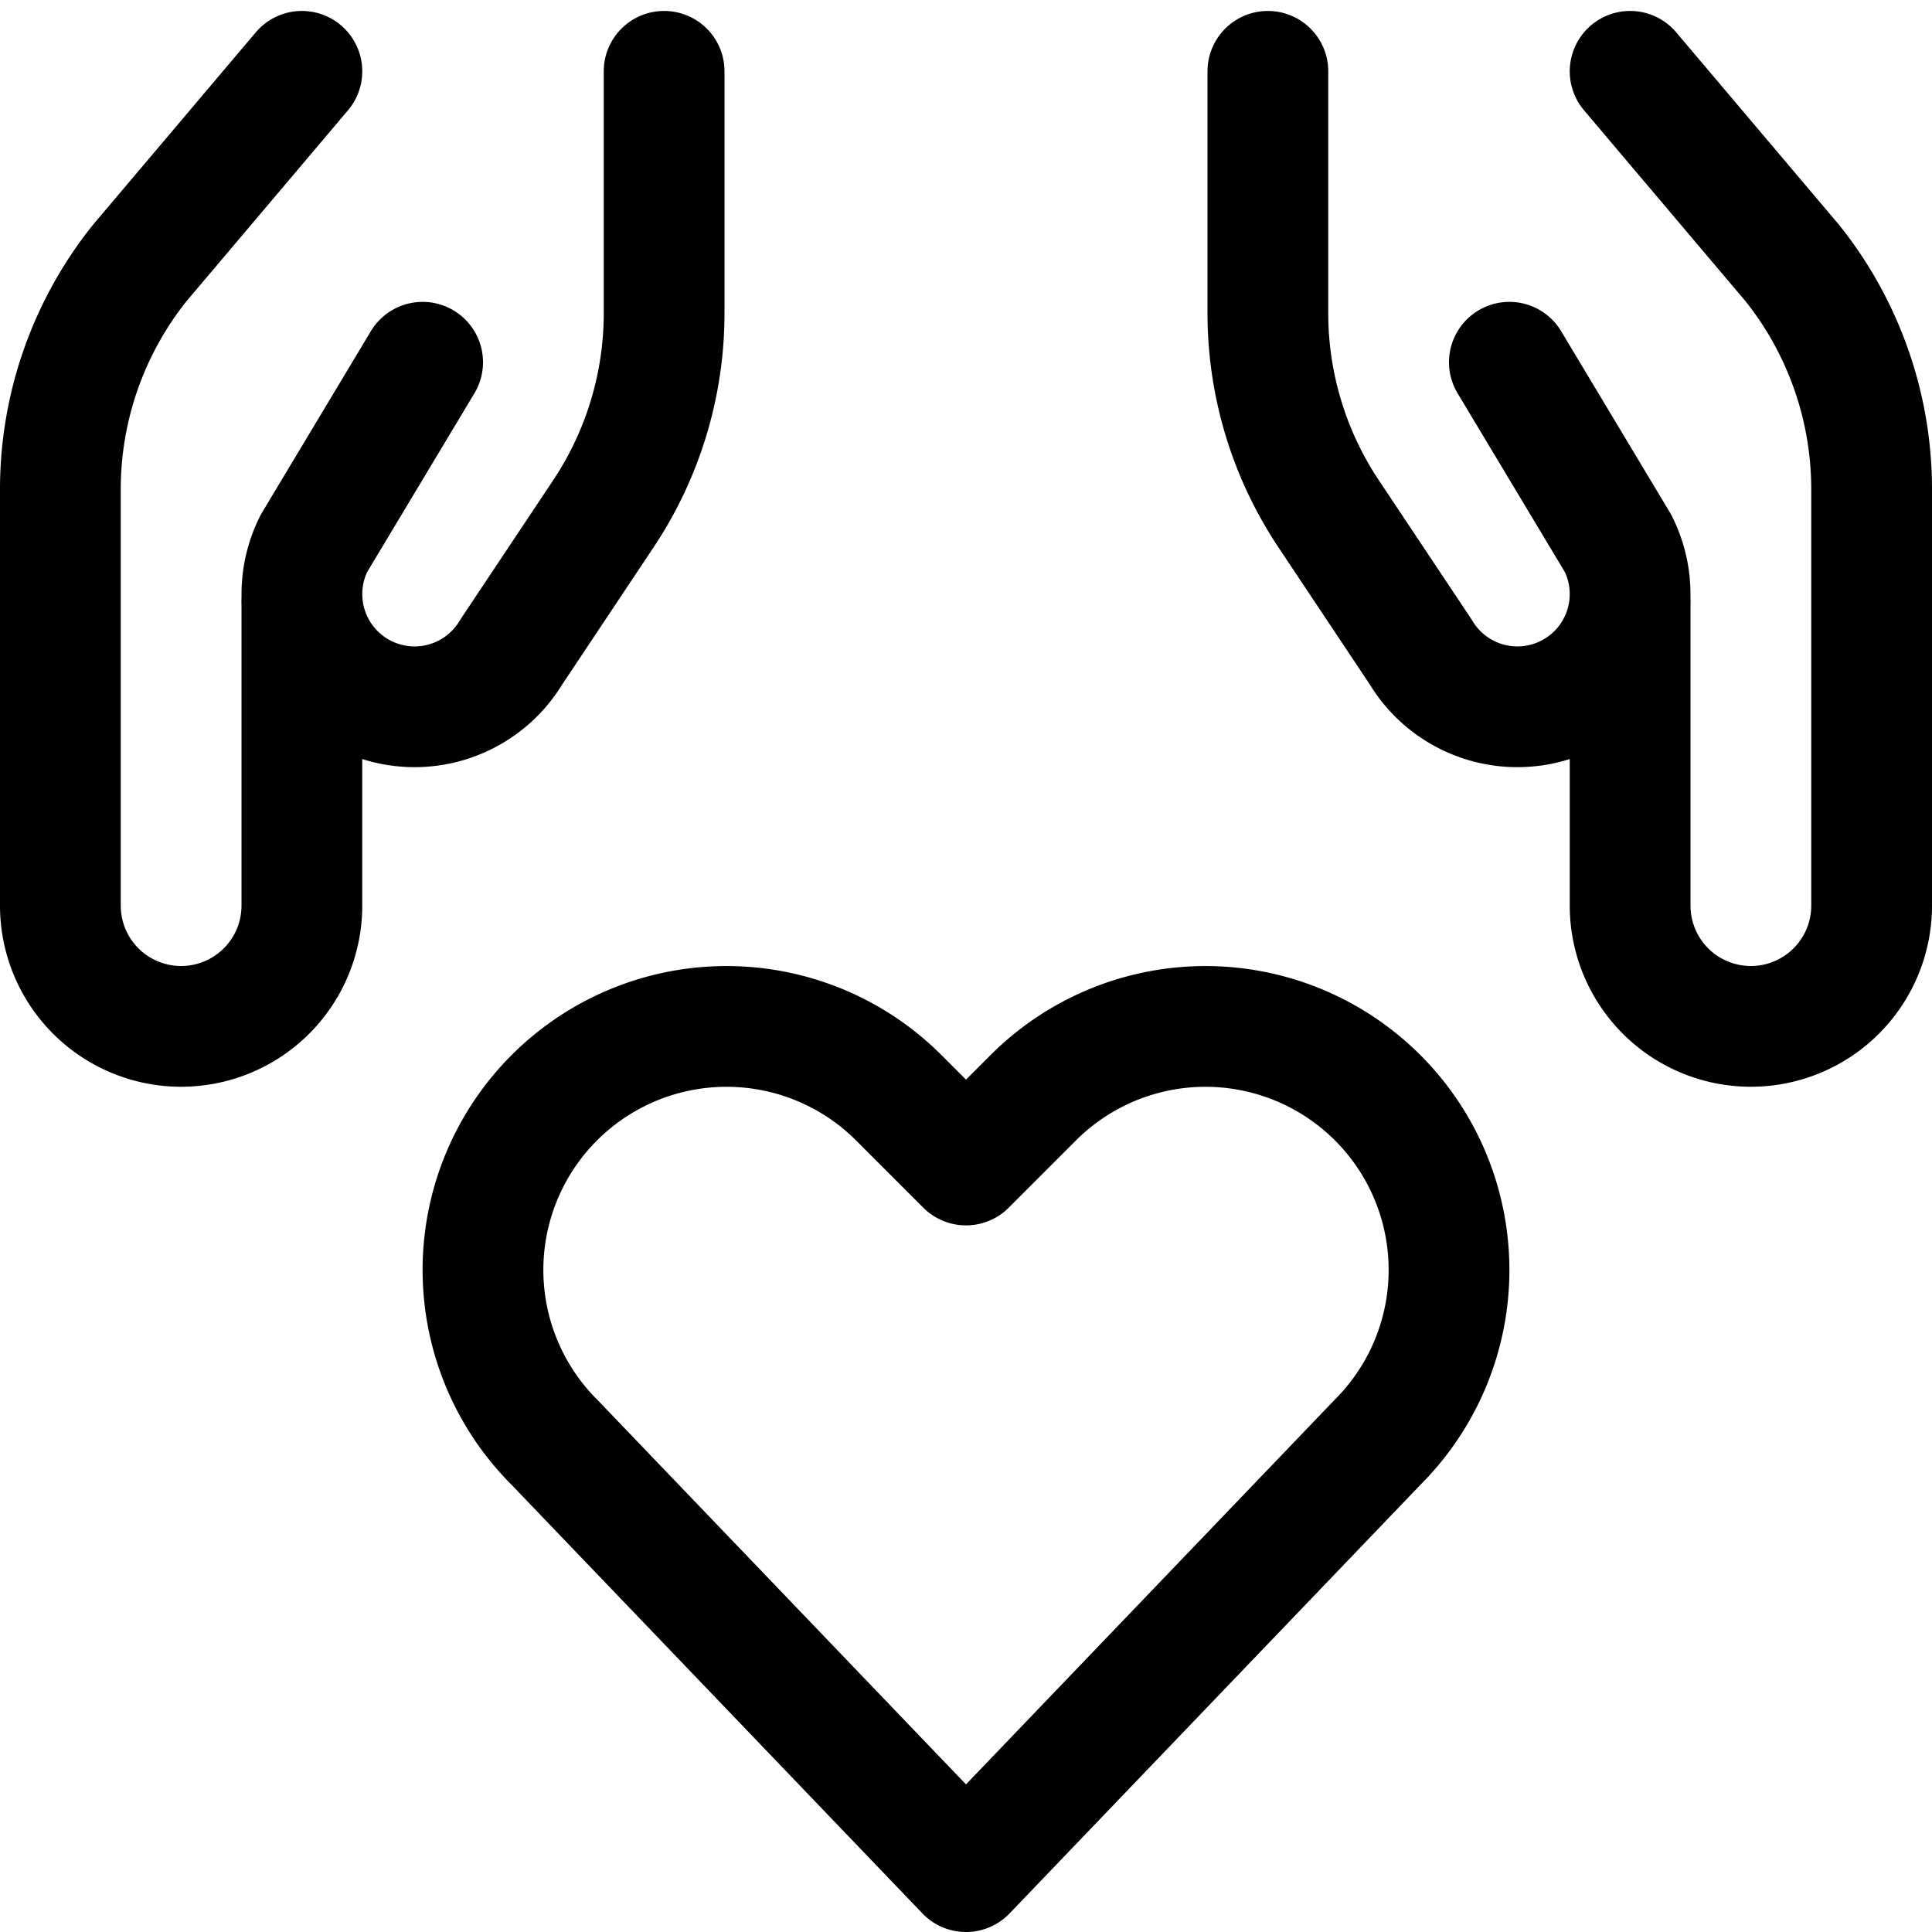
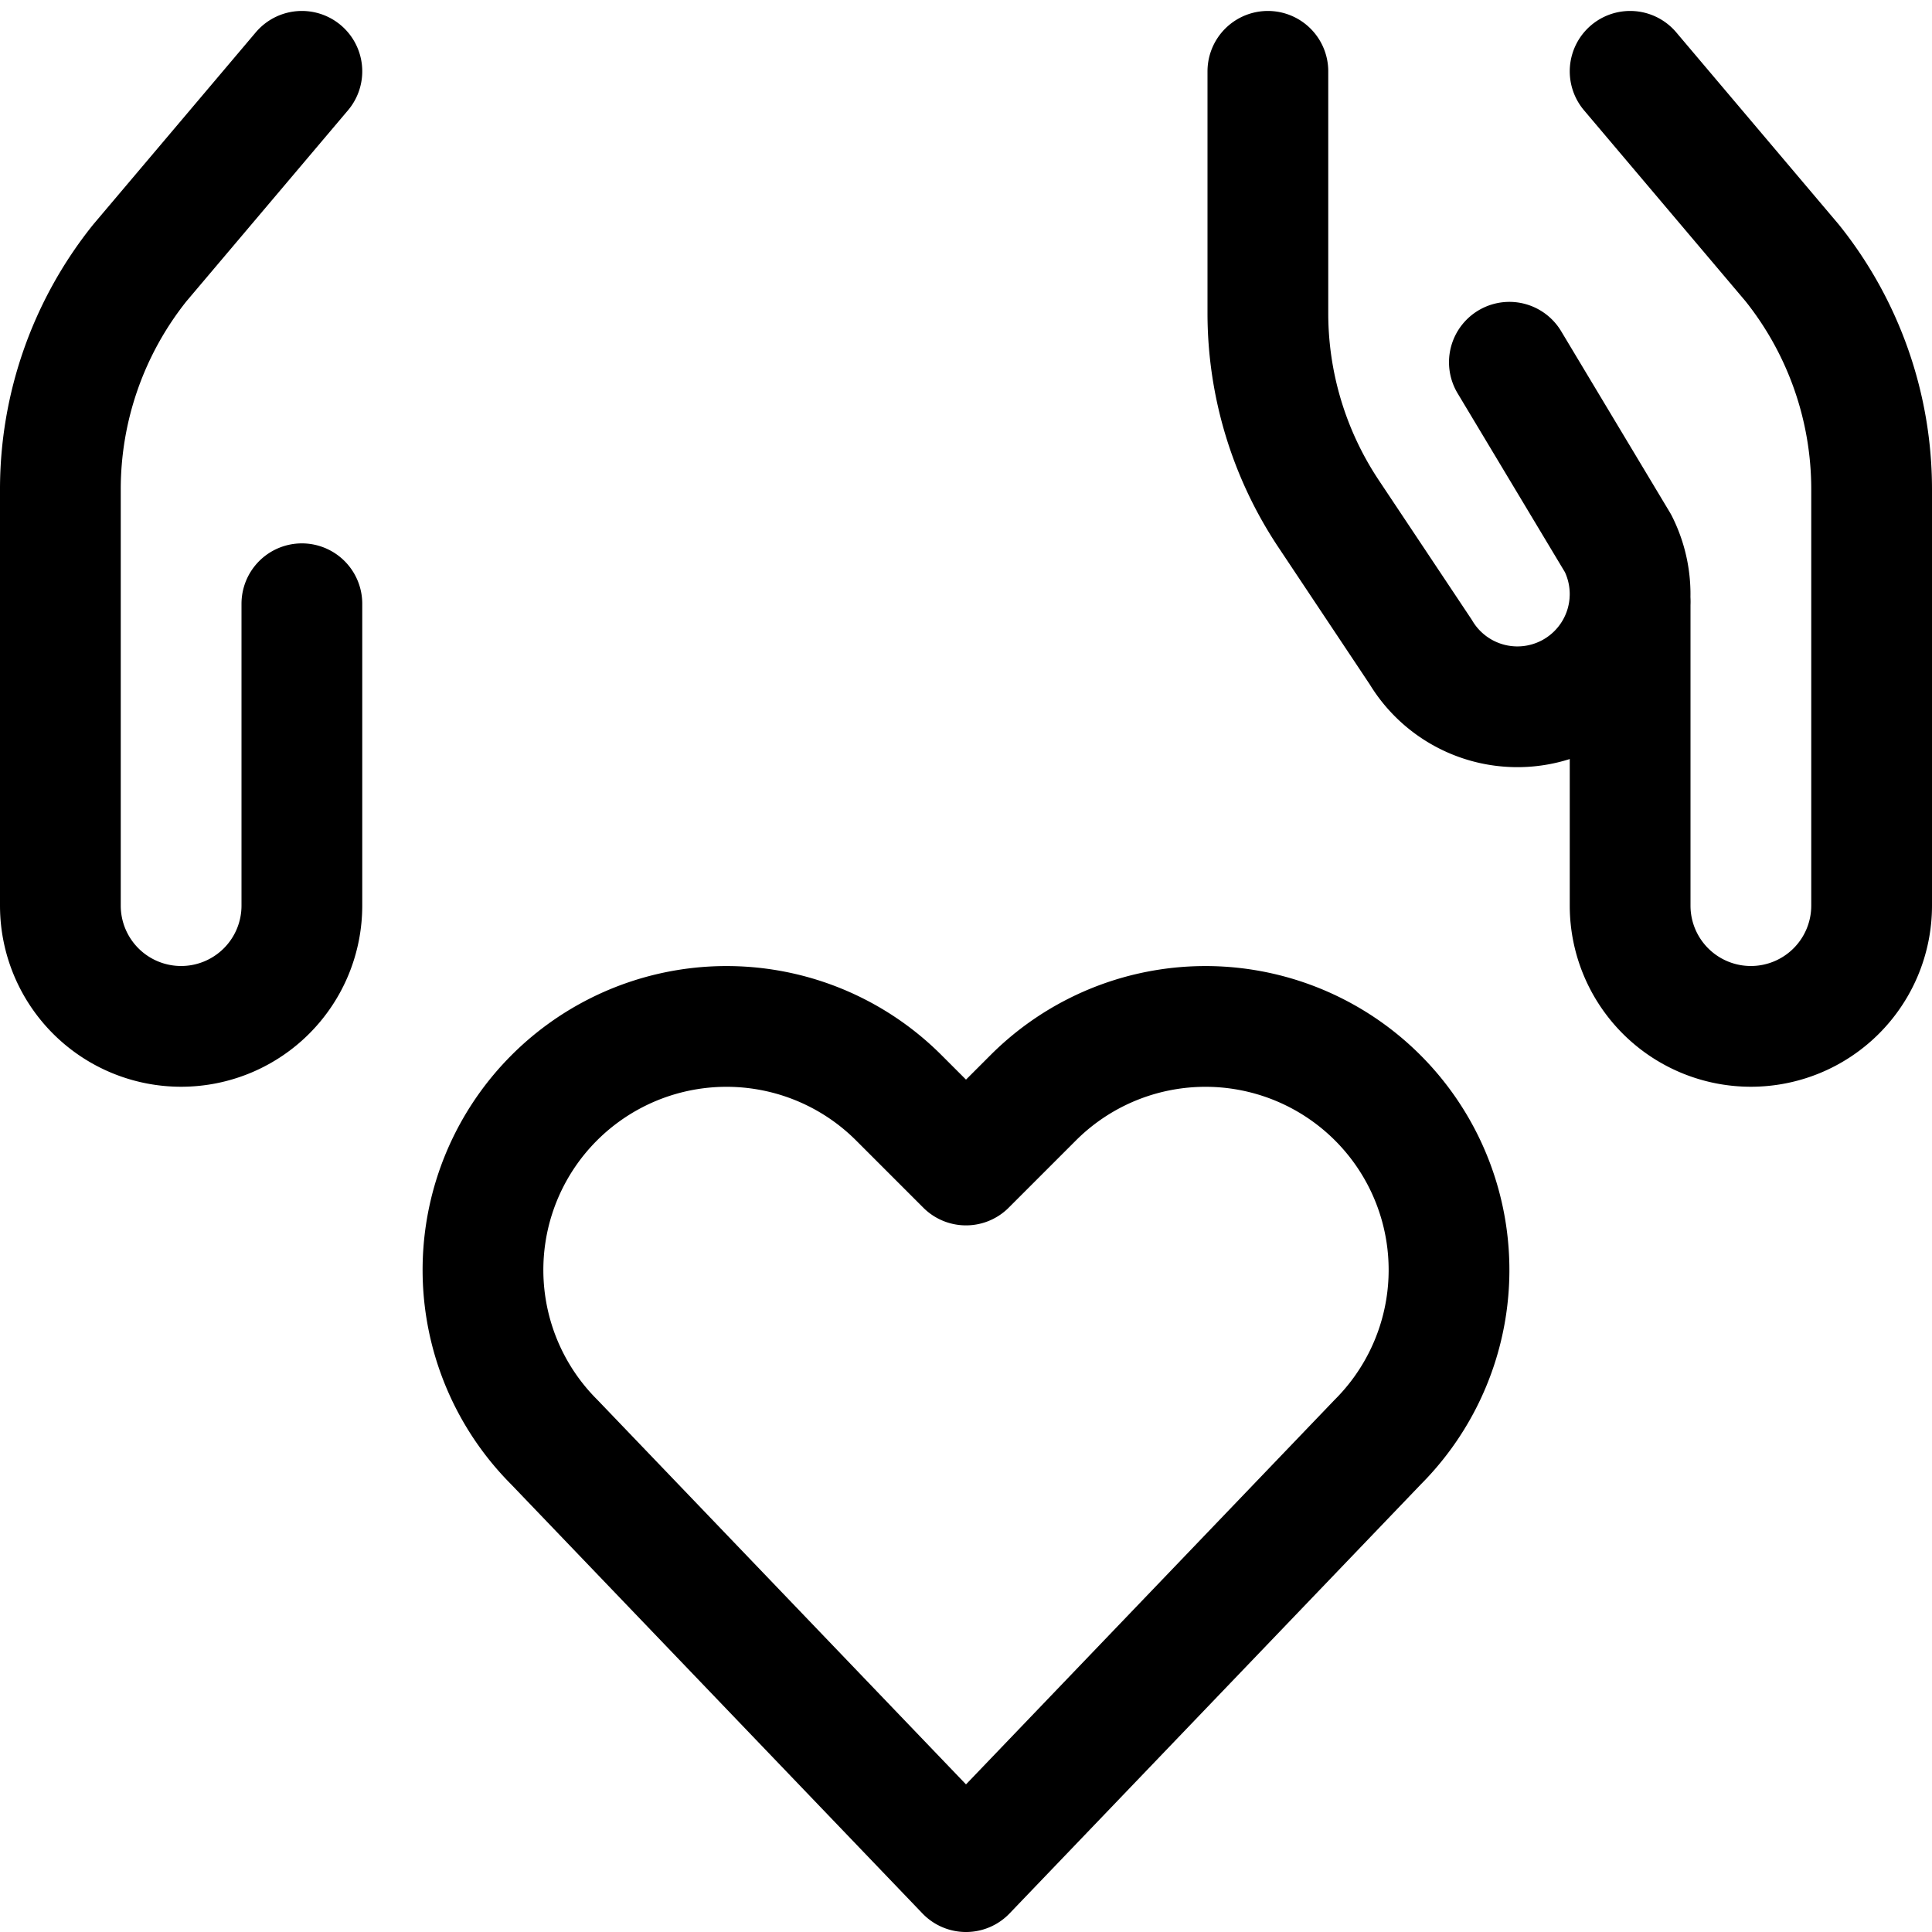
<svg xmlns="http://www.w3.org/2000/svg" viewBox="0 0 24 24">
  <defs>
    <style>.a{fill:none;stroke:currentColor;stroke-linecap:round;stroke-linejoin:round;stroke-width:1.5px;}</style>
  </defs>
  <title>love-heart-hands-hold</title>
  <path class="a" d="M20.25.886l2.014,2.381a4.5,4.5,0,0,1,.986,2.812V11.25a1.5,1.5,0,0,1-1.5,1.5h0a1.5,1.5,0,0,1-1.5-1.5V7.5" />
  <path class="a" d="M15.75.886v3a4.493,4.493,0,0,0,.757,2.5L17.649,8.1a1.4,1.4,0,0,0,1.977.445h0A1.4,1.4,0,0,0,20.1,6.75L18.75,4.5" />
  <path class="a" d="M3.75.886,1.736,3.267A4.5,4.5,0,0,0,.75,6.079V11.25a1.5,1.5,0,0,0,1.5,1.5h0a1.5,1.5,0,0,0,1.5-1.5V7.5" />
-   <path class="a" d="M8.25.886v3a4.493,4.493,0,0,1-.757,2.5L6.351,8.1a1.4,1.4,0,0,1-1.977.445h0A1.4,1.4,0,0,1,3.9,6.75L5.25,4.5" />
  <path class="a" d="M12,23.25,6.886,17.915a3.025,3.025,0,0,1-.567-3.492h0a3.026,3.026,0,0,1,4.846-.786l.835.835.835-.835a3.026,3.026,0,0,1,4.846.786h0a3.025,3.025,0,0,1-.567,3.492Z" />
</svg>